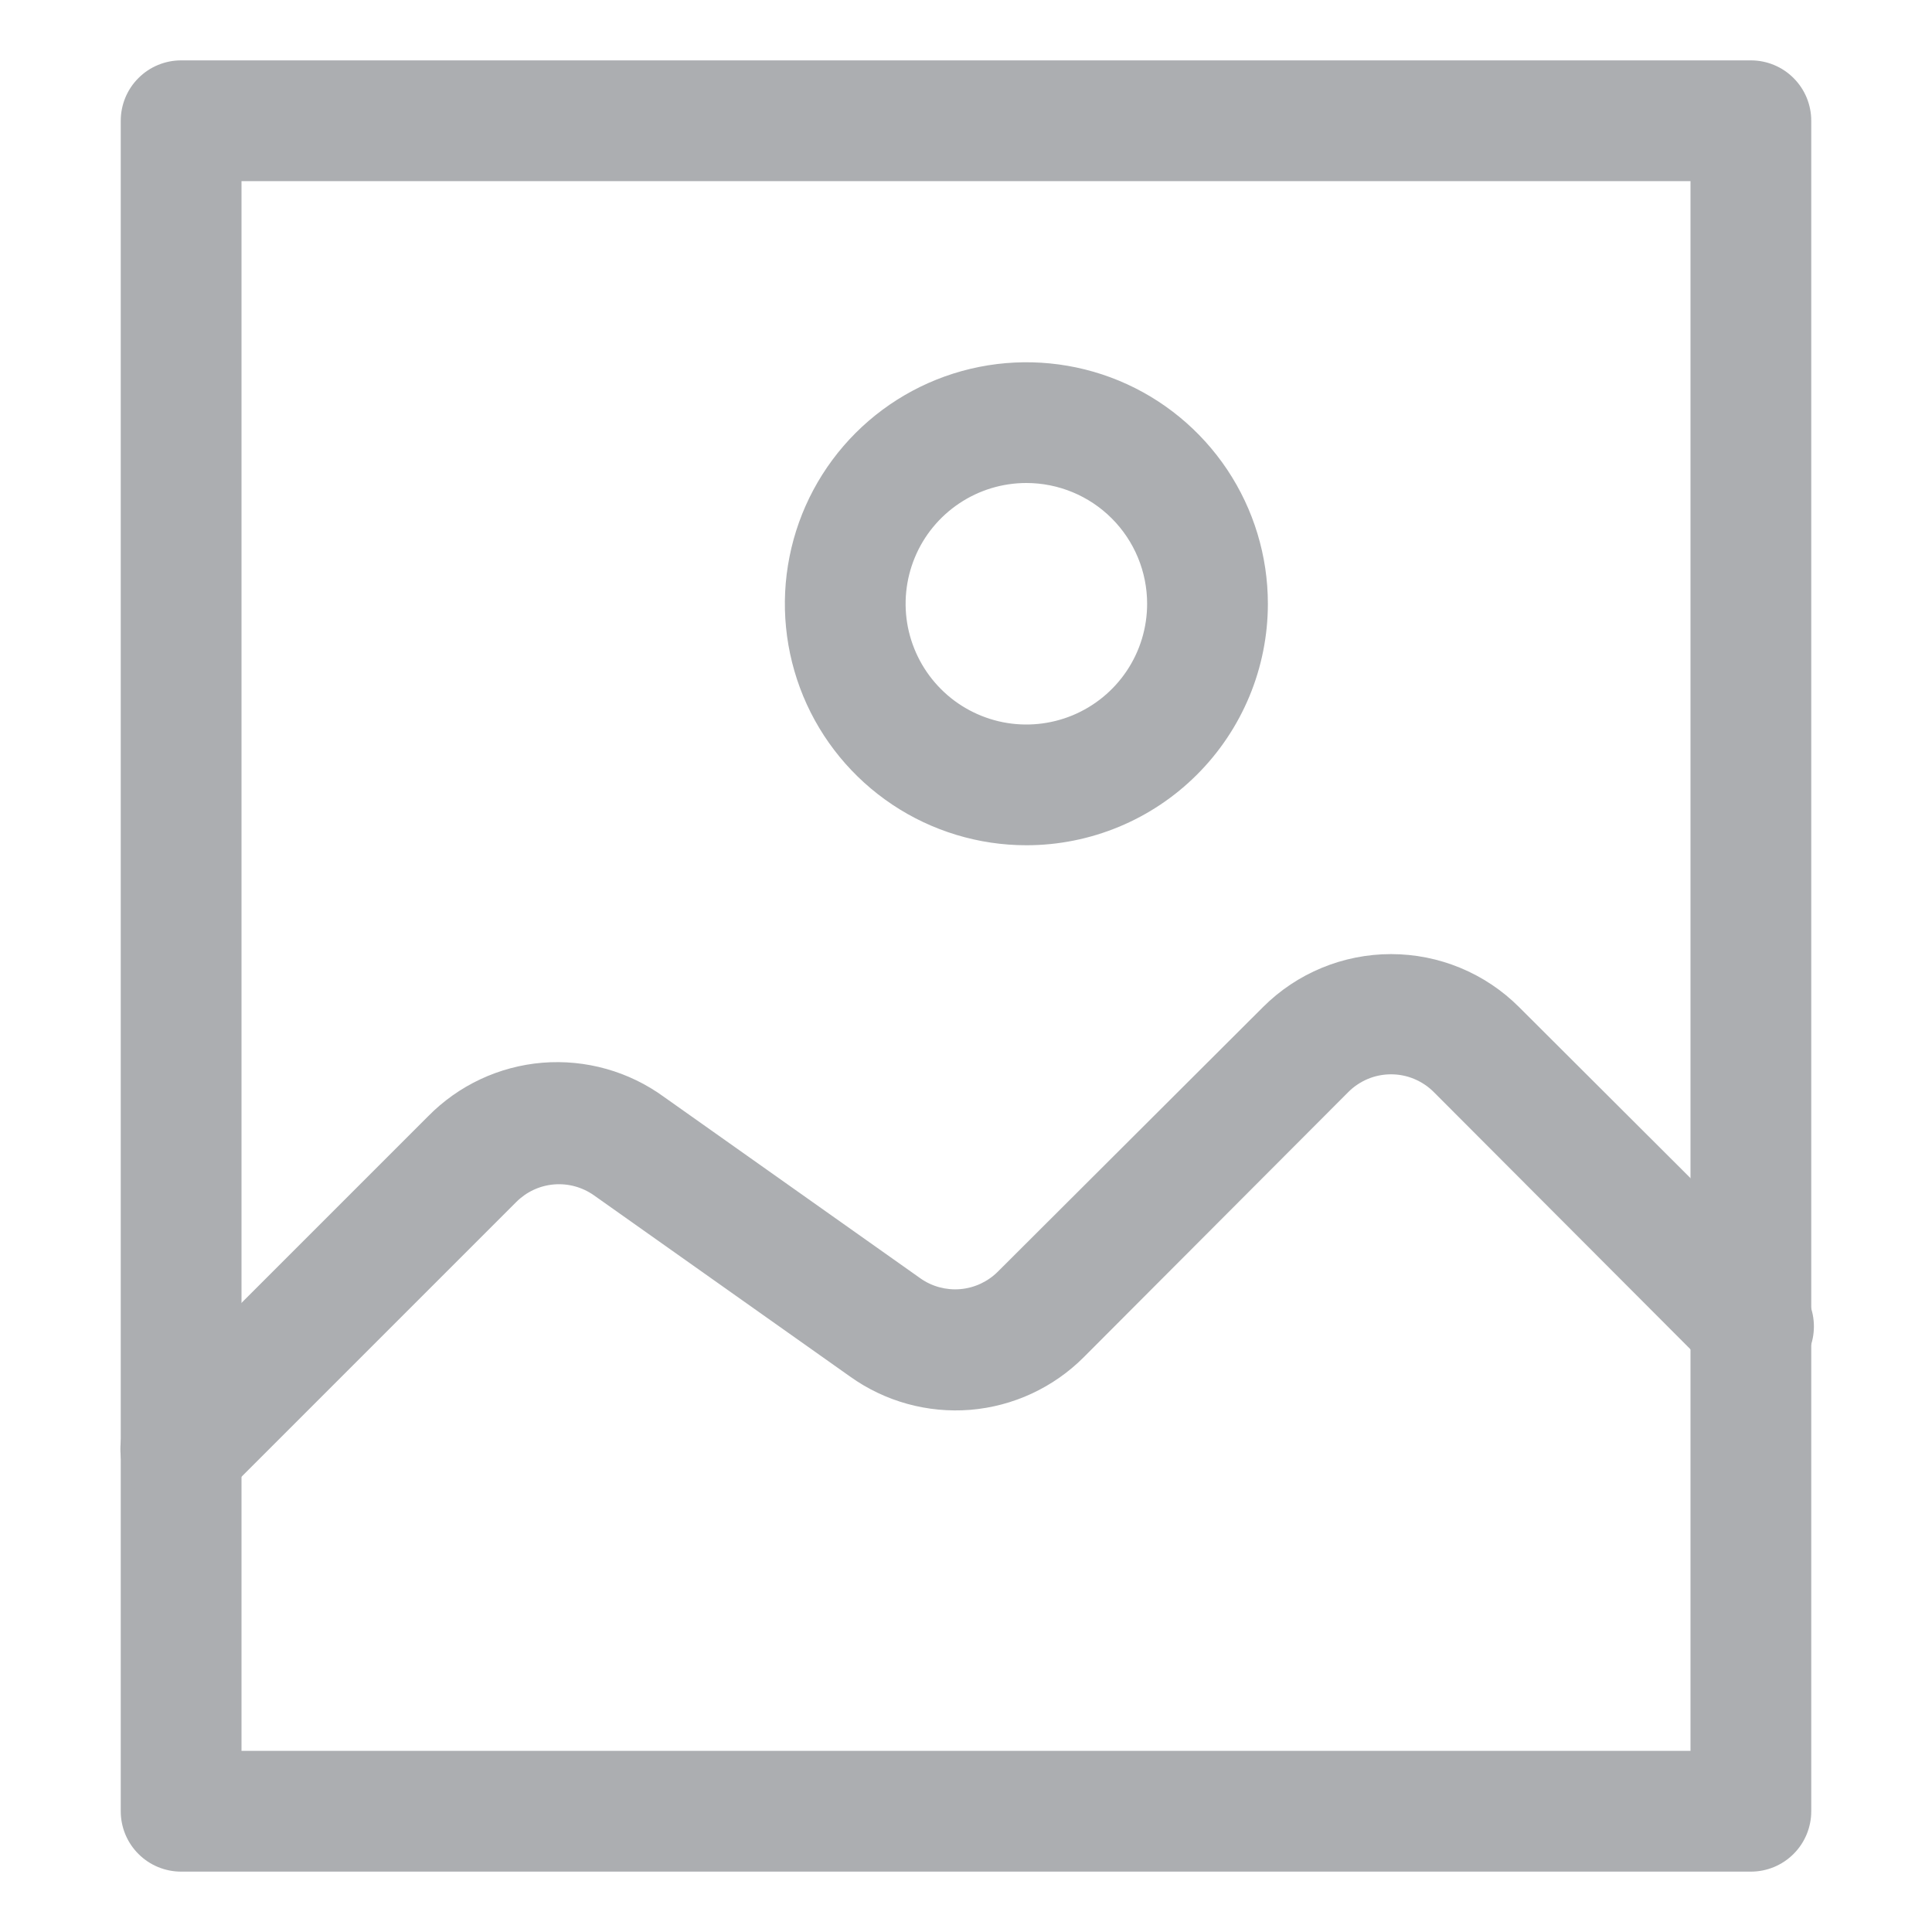
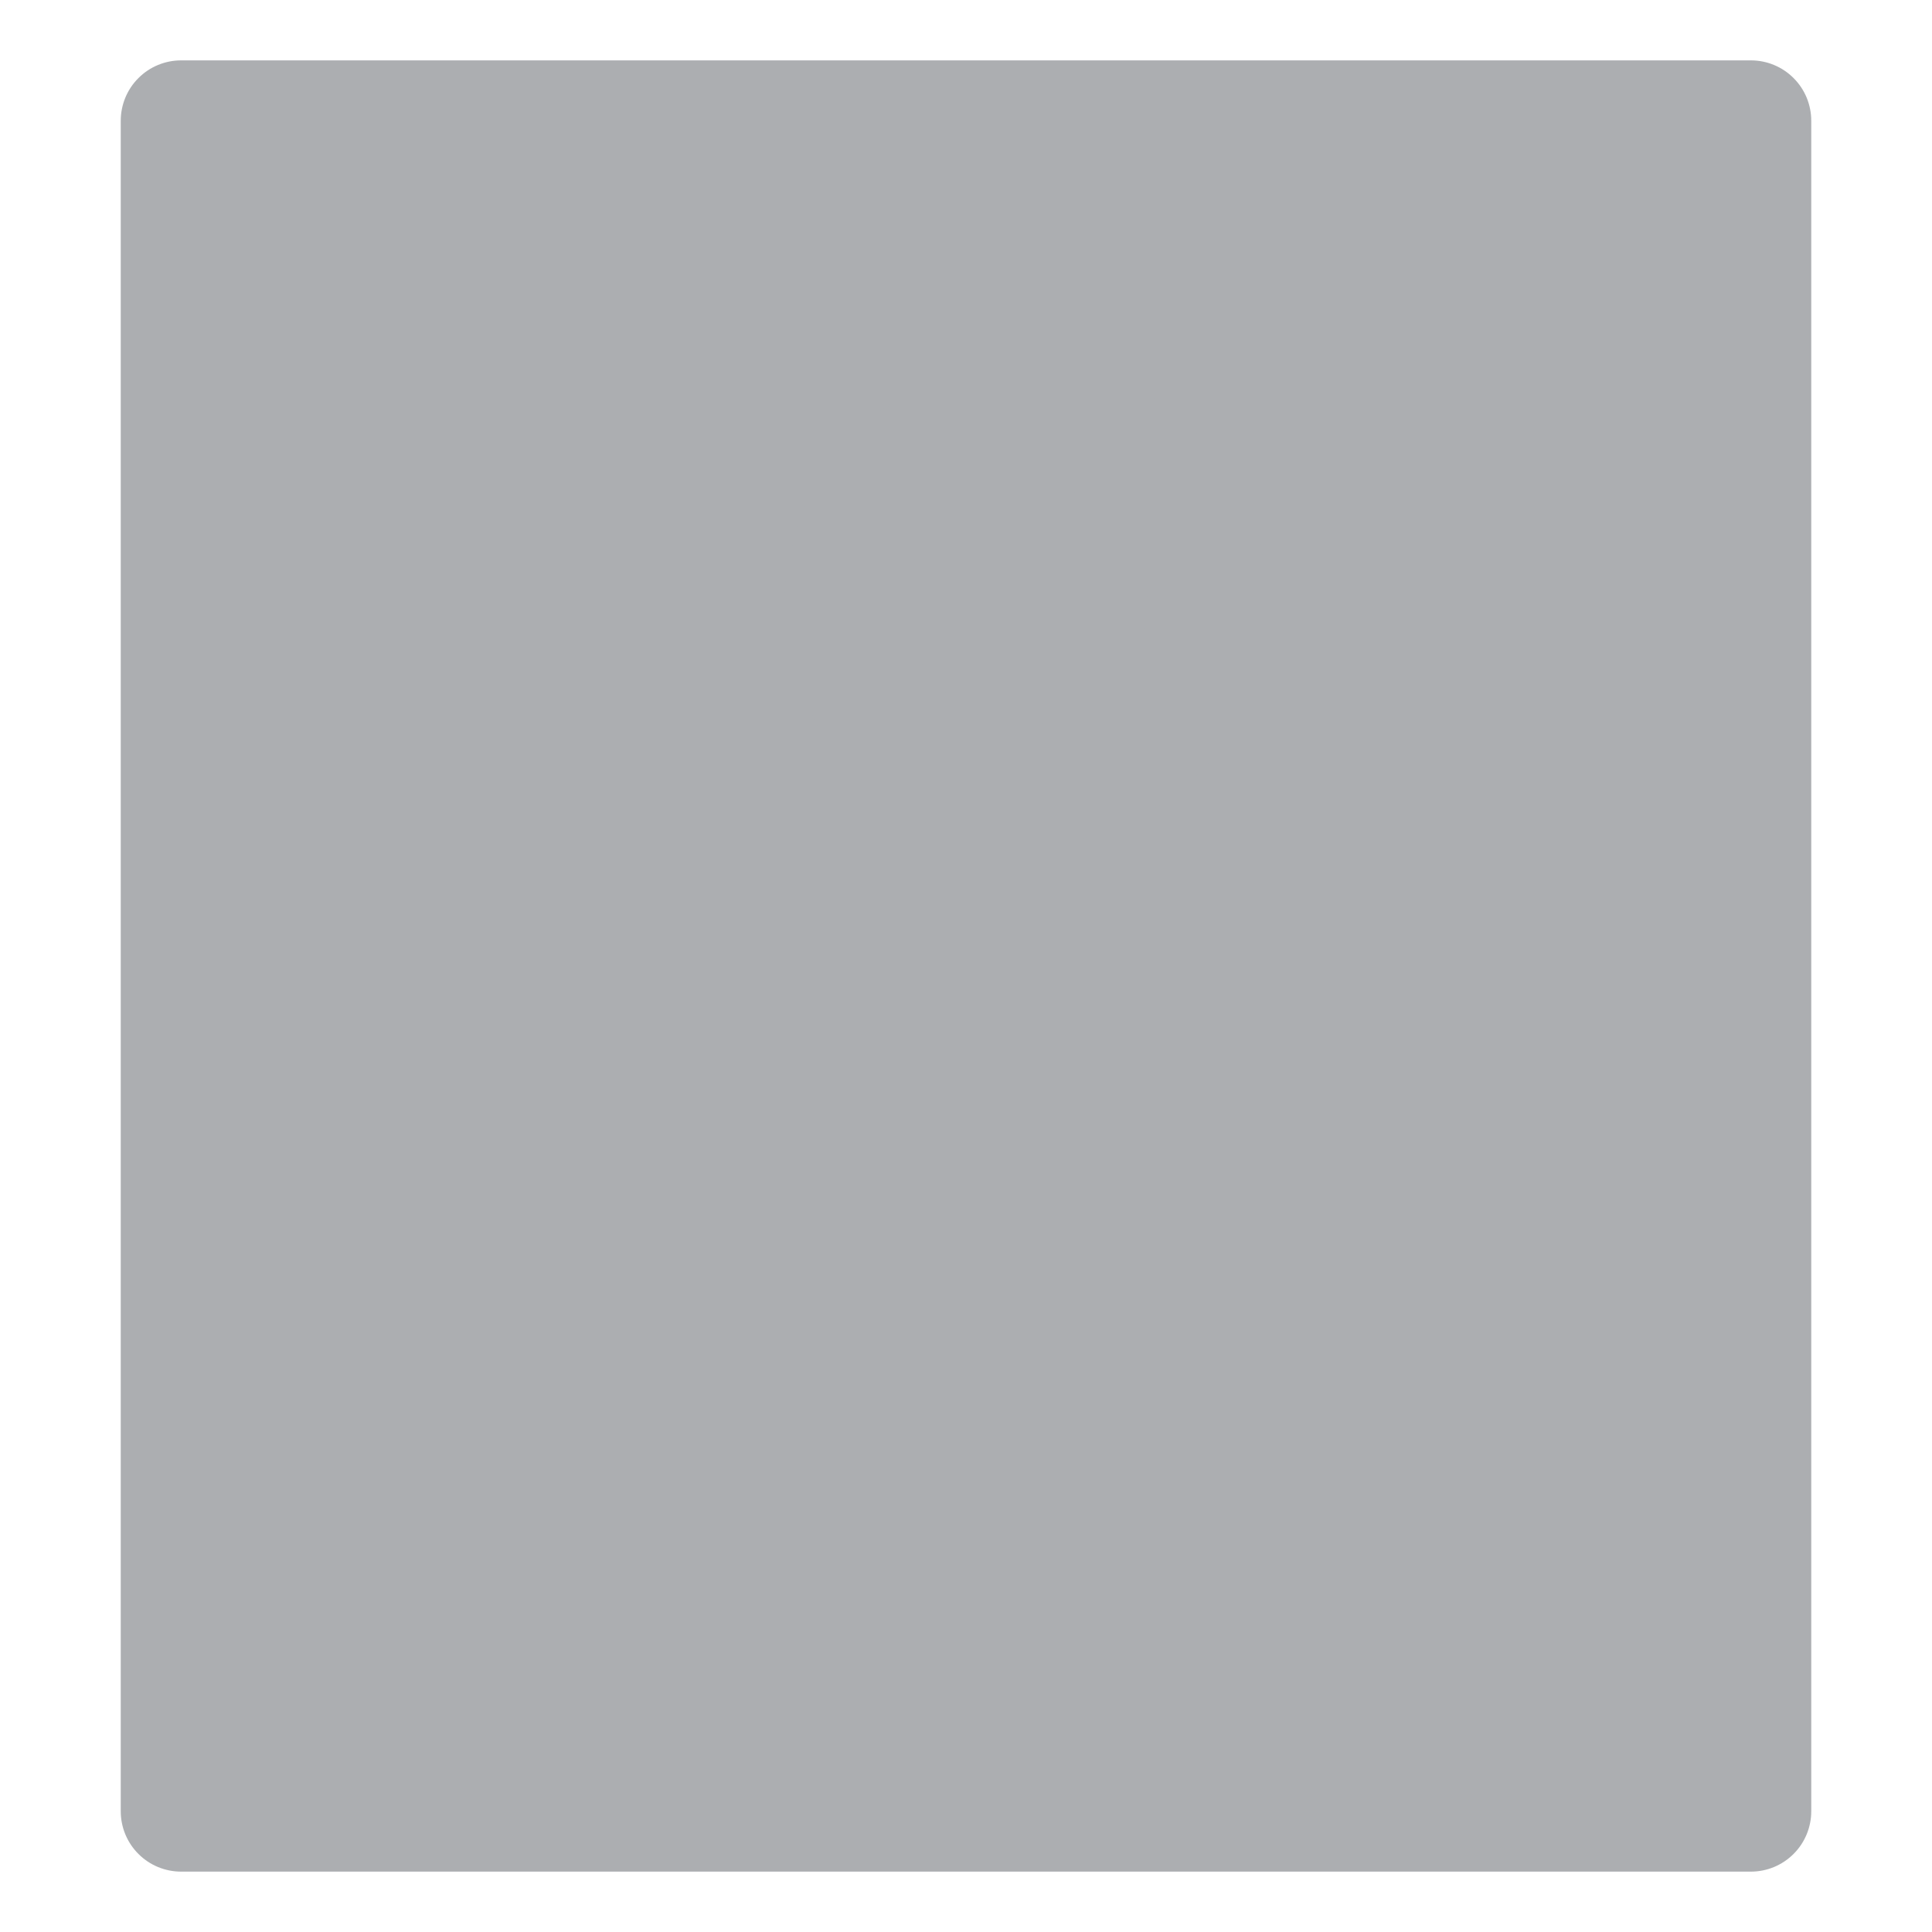
<svg xmlns="http://www.w3.org/2000/svg" width="32" height="32" viewBox="0 0 32 32" fill="none">
  <g opacity="0.35">
-     <path d="M29 31H3C2.735 31 2.48 30.895 2.293 30.707C2.105 30.52 2 30.265 2 30V2C2 1.735 2.105 1.48 2.293 1.293C2.48 1.105 2.735 1 3 1H29C29.265 1 29.52 1.105 29.707 1.293C29.895 1.48 30 1.735 30 2V30C30 30.265 29.895 30.52 29.707 30.707C29.52 30.895 29.265 31 29 31ZM4 29H28V3H4V29Z" fill="#101820" />
-     <path d="M3 25C2.868 25.001 2.738 24.976 2.616 24.926C2.494 24.876 2.383 24.803 2.29 24.71C2.196 24.617 2.122 24.506 2.071 24.385C2.02 24.263 1.994 24.132 1.994 24C1.994 23.868 2.02 23.737 2.071 23.616C2.122 23.494 2.196 23.383 2.29 23.29L7.09 18.49C7.595 17.976 8.267 17.661 8.985 17.602C9.703 17.544 10.418 17.745 11 18.17L15.24 21.17C15.433 21.308 15.669 21.372 15.905 21.352C16.141 21.332 16.363 21.228 16.53 21.06L20.92 16.68C21.482 16.118 22.245 15.803 23.04 15.803C23.835 15.803 24.597 16.118 25.16 16.68L29.75 21.26C29.843 21.353 29.917 21.464 29.968 21.586C30.018 21.708 30.044 21.838 30.044 21.97C30.044 22.102 30.018 22.233 29.968 22.354C29.917 22.476 29.843 22.587 29.75 22.68C29.657 22.773 29.546 22.847 29.424 22.898C29.302 22.948 29.172 22.974 29.04 22.974C28.908 22.974 28.777 22.948 28.656 22.898C28.534 22.847 28.423 22.773 28.33 22.68L23.75 18.09C23.657 17.996 23.546 17.922 23.424 17.871C23.303 17.82 23.172 17.794 23.04 17.794C22.908 17.794 22.777 17.82 22.655 17.871C22.534 17.922 22.423 17.996 22.33 18.09L17.95 22.48C17.448 22.983 16.782 23.292 16.074 23.351C15.365 23.409 14.658 23.214 14.08 22.8L9.84 19.8C9.647 19.663 9.411 19.598 9.175 19.618C8.938 19.638 8.717 19.742 8.55 19.91L3.75 24.71C3.652 24.808 3.534 24.884 3.405 24.934C3.276 24.984 3.138 25.006 3 25Z" fill="#101820" />
+     <path d="M29 31H3C2.735 31 2.48 30.895 2.293 30.707C2.105 30.52 2 30.265 2 30V2C2 1.735 2.105 1.48 2.293 1.293C2.48 1.105 2.735 1 3 1H29C29.265 1 29.52 1.105 29.707 1.293C29.895 1.48 30 1.735 30 2V30C30 30.265 29.895 30.52 29.707 30.707C29.52 30.895 29.265 31 29 31ZM4 29V3H4V29Z" fill="#101820" />
    <path d="M17 14C16.209 14 15.435 13.765 14.778 13.326C14.12 12.886 13.607 12.262 13.304 11.531C13.002 10.8 12.922 9.996 13.077 9.22C13.231 8.444 13.612 7.731 14.171 7.172C14.731 6.612 15.444 6.231 16.22 6.077C16.995 5.923 17.8 6.002 18.531 6.304C19.262 6.607 19.886 7.12 20.326 7.778C20.765 8.436 21 9.209 21 10C21 11.061 20.578 12.078 19.828 12.828C19.078 13.579 18.061 14 17 14ZM17 8C16.604 8 16.218 8.117 15.889 8.337C15.56 8.557 15.303 8.869 15.152 9.235C15.001 9.6 14.961 10.002 15.038 10.39C15.116 10.778 15.306 11.134 15.586 11.414C15.865 11.694 16.222 11.884 16.61 11.962C16.998 12.039 17.4 11.999 17.765 11.848C18.131 11.696 18.443 11.44 18.663 11.111C18.883 10.782 19 10.396 19 10C19 9.47 18.789 8.961 18.414 8.586C18.039 8.211 17.53 8 17 8Z" fill="#101820" />
  </g>
</svg>